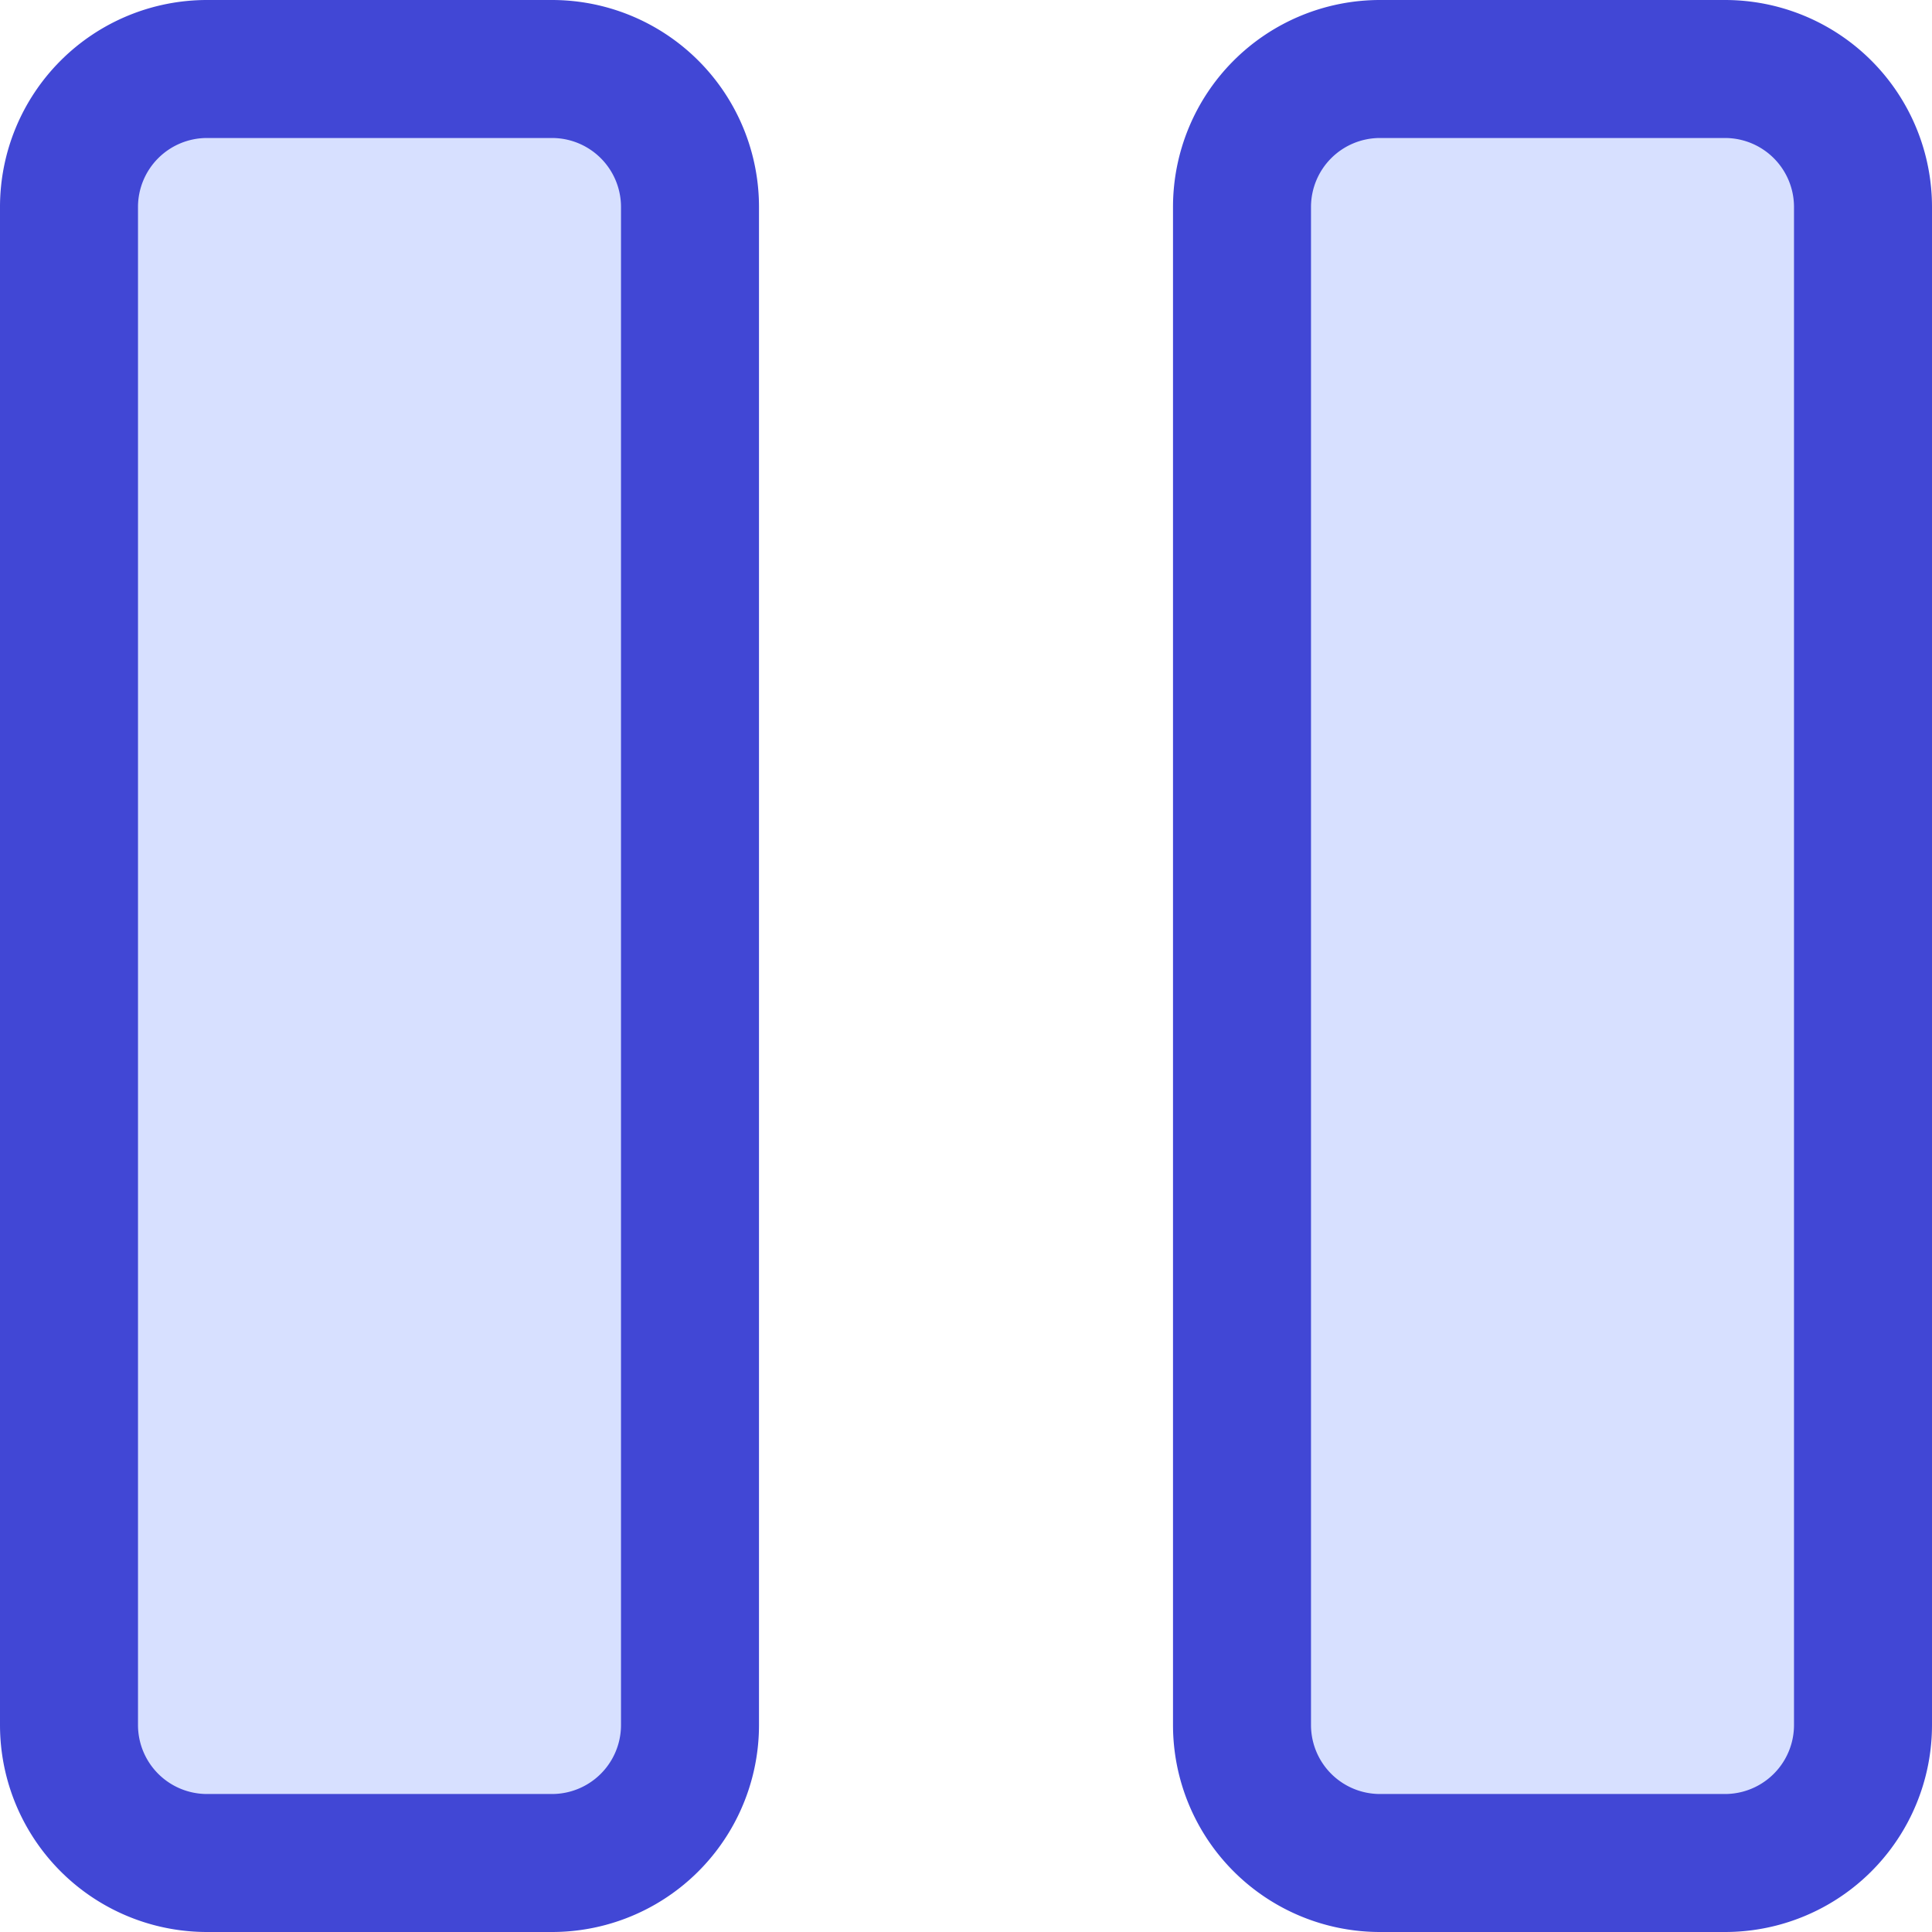
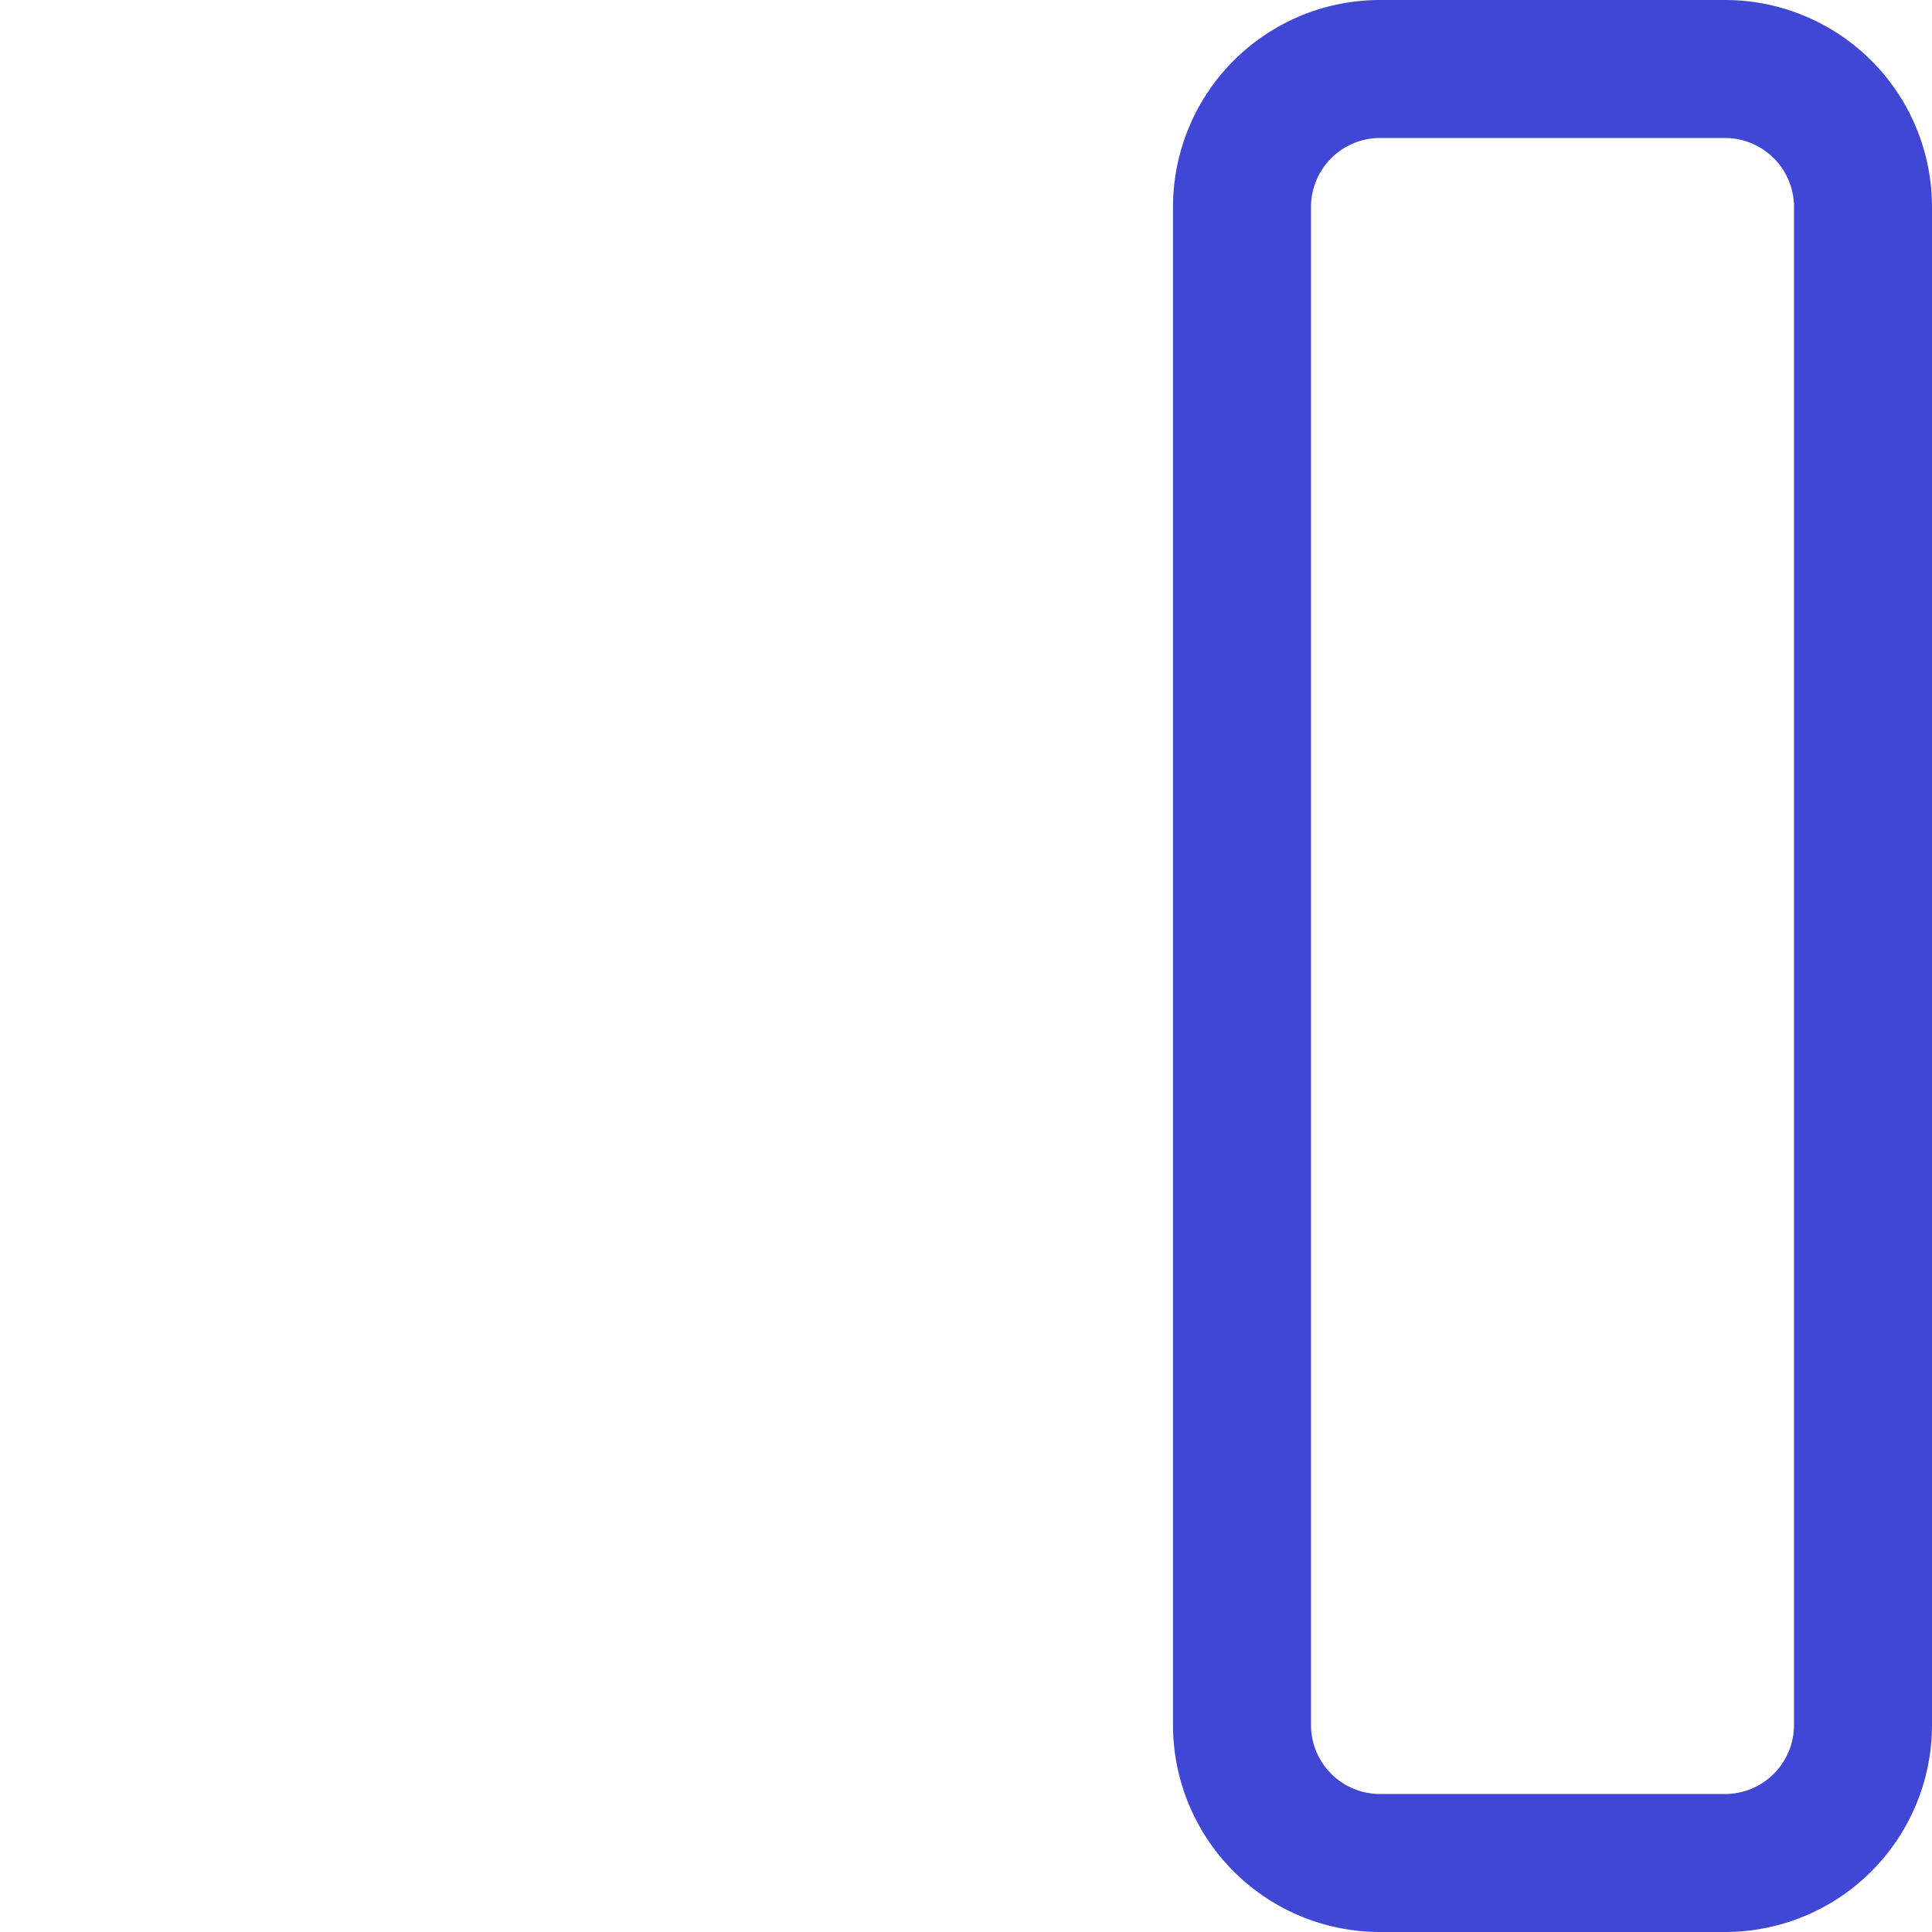
<svg xmlns="http://www.w3.org/2000/svg" fill="none" viewBox="0 0 14 14" id="Button-Pause-2--Streamline-Core">
  <desc>Button Pause 2 Streamline Icon: https://streamlinehq.com</desc>
  <g id="button-pause-2--button-television-buttons-movies-tv-pause-video-controls">
-     <path id="Vector" fill="#d7e0ff" d="M4 0.5H1.5a1 1 0 0 0 -1 1v11a1 1 0 0 0 1 1H4a1 1 0 0 0 1 -1v-11a1 1 0 0 0 -1 -1Z" stroke-width="1" />
-     <path id="Vector_2" fill="#d7e0ff" d="M12.5 0.5H10a1 1 0 0 0 -1 1v11a1 1 0 0 0 1 1h2.5a1 1 0 0 0 1 -1v-11a1 1 0 0 0 -1 -1Z" stroke-width="1" />
-     <path id="Vector_3" stroke="#4147d5" stroke-linecap="round" stroke-linejoin="round" d="M4 0.5H1.5a1 1 0 0 0 -1 1v11a1 1 0 0 0 1 1H4a1 1 0 0 0 1 -1v-11a1 1 0 0 0 -1 -1Z" stroke-width="1" />
    <path id="Vector_4" stroke="#4147d5" stroke-linecap="round" stroke-linejoin="round" d="M12.5 0.5H10a1 1 0 0 0 -1 1v11a1 1 0 0 0 1 1h2.5a1 1 0 0 0 1 -1v-11a1 1 0 0 0 -1 -1Z" stroke-width="1" />
  </g>
</svg>